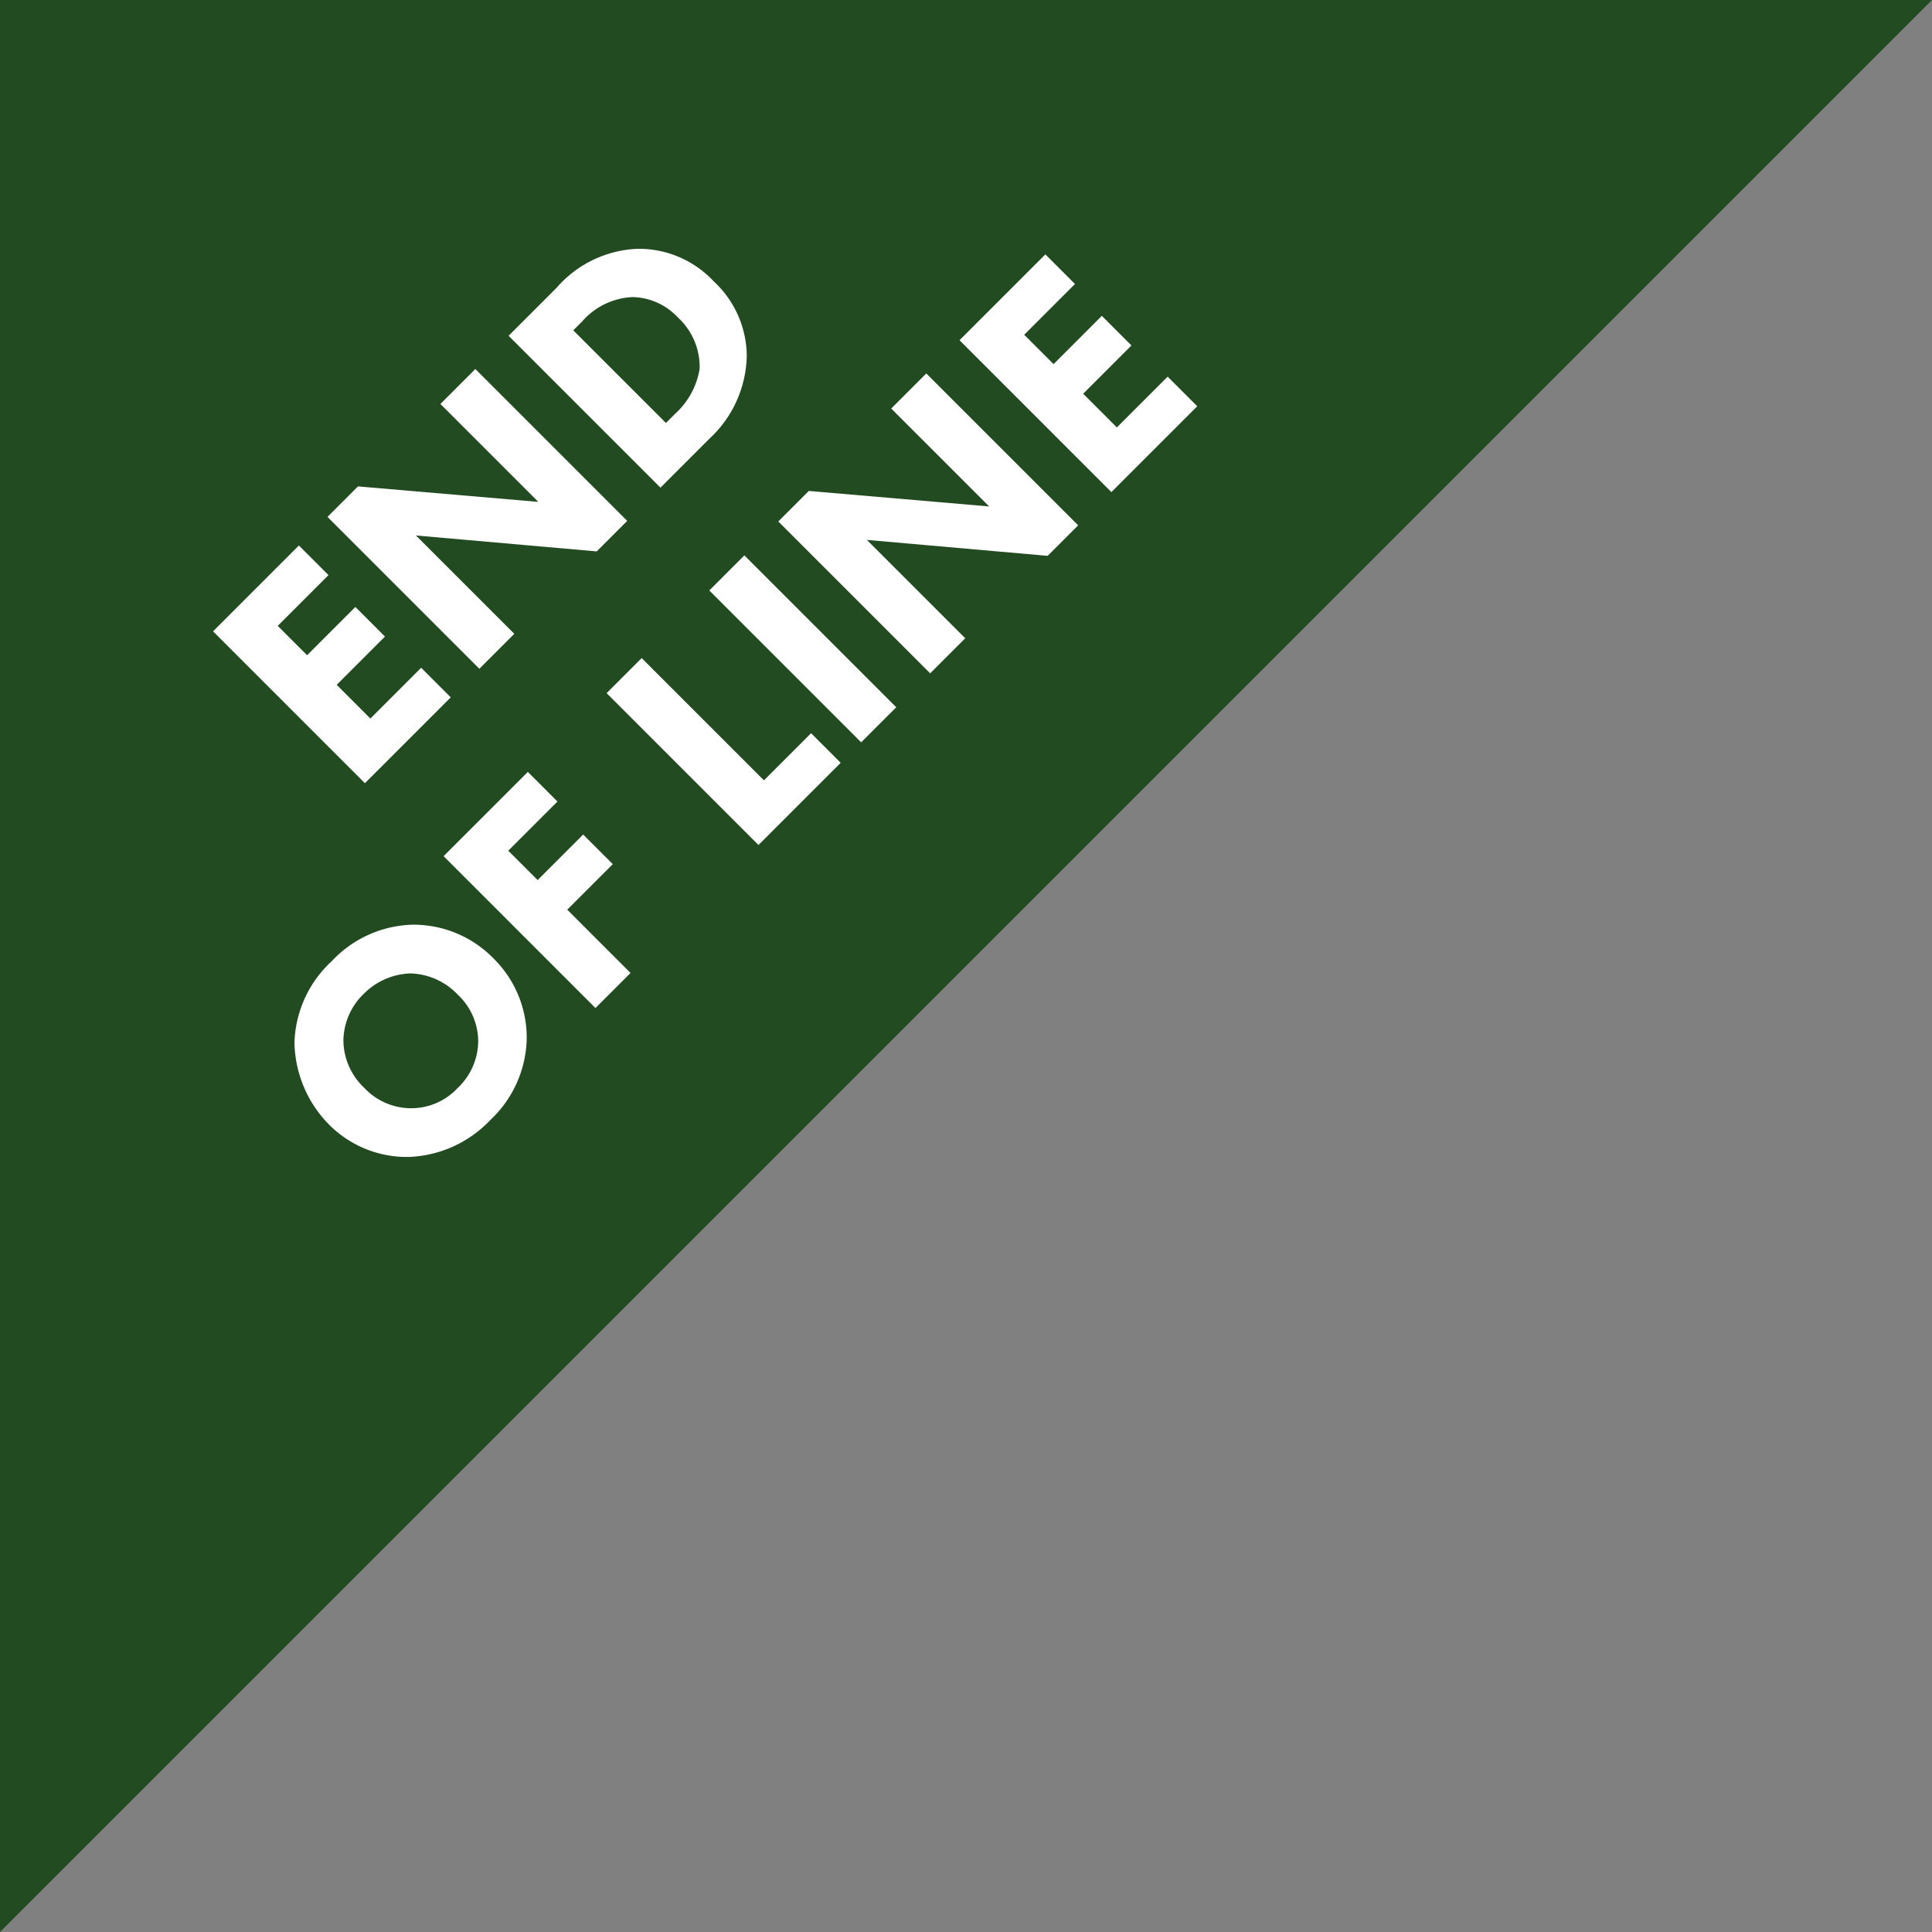
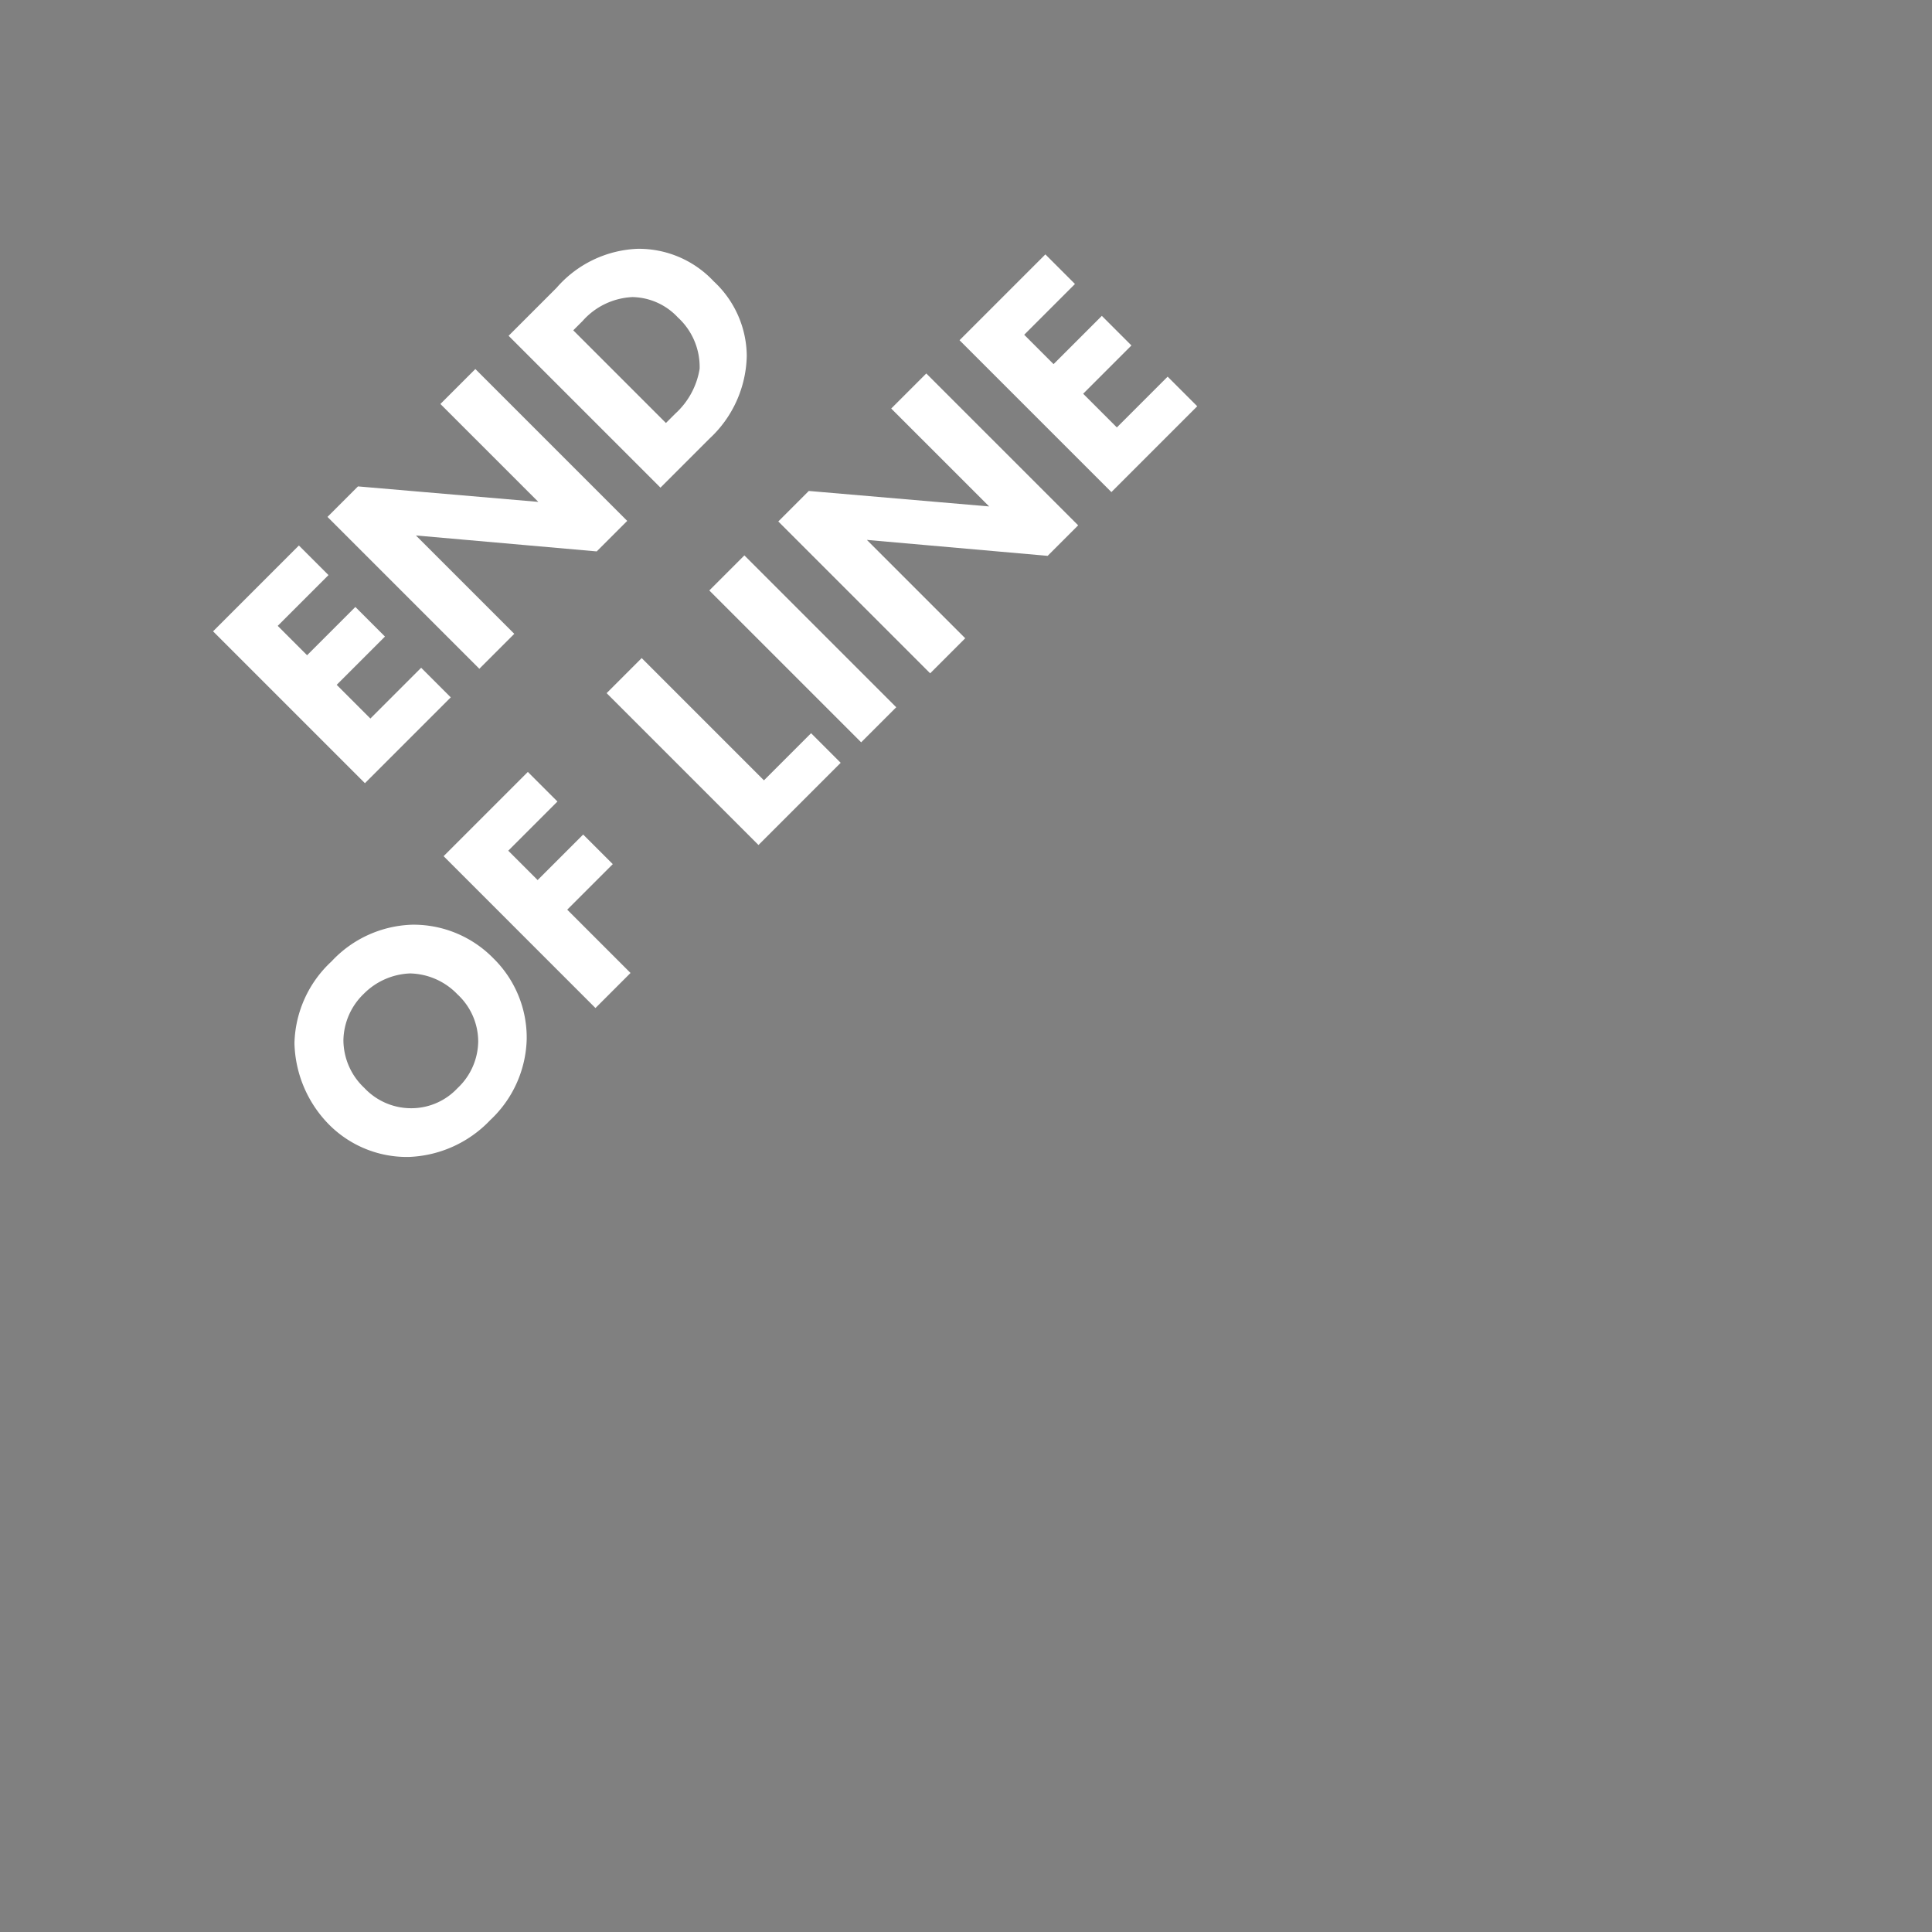
<svg xmlns="http://www.w3.org/2000/svg" width="60" height="60" viewBox="0 0 60 60">
  <rect x="0" y="0" width="60" height="60" fill="#808080" stroke="none" />
  <g transform="translate(-55 -289)">
-     <path d="M0,0H60L0,60Z" transform="translate(55 289)" fill="#234b21" />
    <path d="M-5.415-6.67h-3.77V0h3.77V-1.3h-2.23V-2.78h2.12v-1.3h-2.12V-5.37h2.23ZM-2.625,0V-4.32L.995,0h1.34V-6.67H.8v4.3l-3.62-4.3h-1.34V0Zm6.42-6.67V0h2.16a3.6,3.6,0,0,0,2.63-1,3.189,3.189,0,0,0,.91-2.36,3.184,3.184,0,0,0-.96-2.39A3.515,3.515,0,0,0,5.9-6.67Zm1.54,1.3h.41a2.2,2.2,0,0,1,1.62.57,1.974,1.974,0,0,1,.55,1.44,2.084,2.084,0,0,1-.65,1.61,2.4,2.4,0,0,1-1.52.45h-.41ZM-13.83,3.18a3.578,3.578,0,0,0-2.61.98,3.724,3.724,0,0,0-1.03,2.53,3.406,3.406,0,0,0,1.04,2.48,3.671,3.671,0,0,0,2.6.98,3.562,3.562,0,0,0,2.58-.98,3.449,3.449,0,0,0,1.04-2.5,3.47,3.47,0,0,0-1.04-2.52A3.564,3.564,0,0,0-13.83,3.18Zm-.01,1.42a2.139,2.139,0,0,1,1.47.57,2.1,2.1,0,0,1,.58,1.5,2,2,0,0,1-.58,1.49,2.02,2.02,0,0,1-1.48.57,1.962,1.962,0,0,1-1.43-.55,1.99,1.99,0,0,1-.61-1.5,2.043,2.043,0,0,1,.59-1.51A2.047,2.047,0,0,1-13.84,4.6Zm8.48-1.27h-3.7V10h1.54V7.22h2V5.92h-2V4.63h2.16Zm3.46,0V10H1.71V8.7H-.36V3.33Zm4.51,0V10H4.15V3.33ZM7.18,10V5.68L10.8,10h1.34V3.33H10.6v4.3L6.98,3.33H5.64V10ZM17.37,3.33H13.6V10h3.77V8.7H15.14V7.22h2.12V5.92H15.14V4.63h2.23Z" transform="translate(72.828 306.828) rotate(-45)" fill="#fff" />
  </g>
</svg>